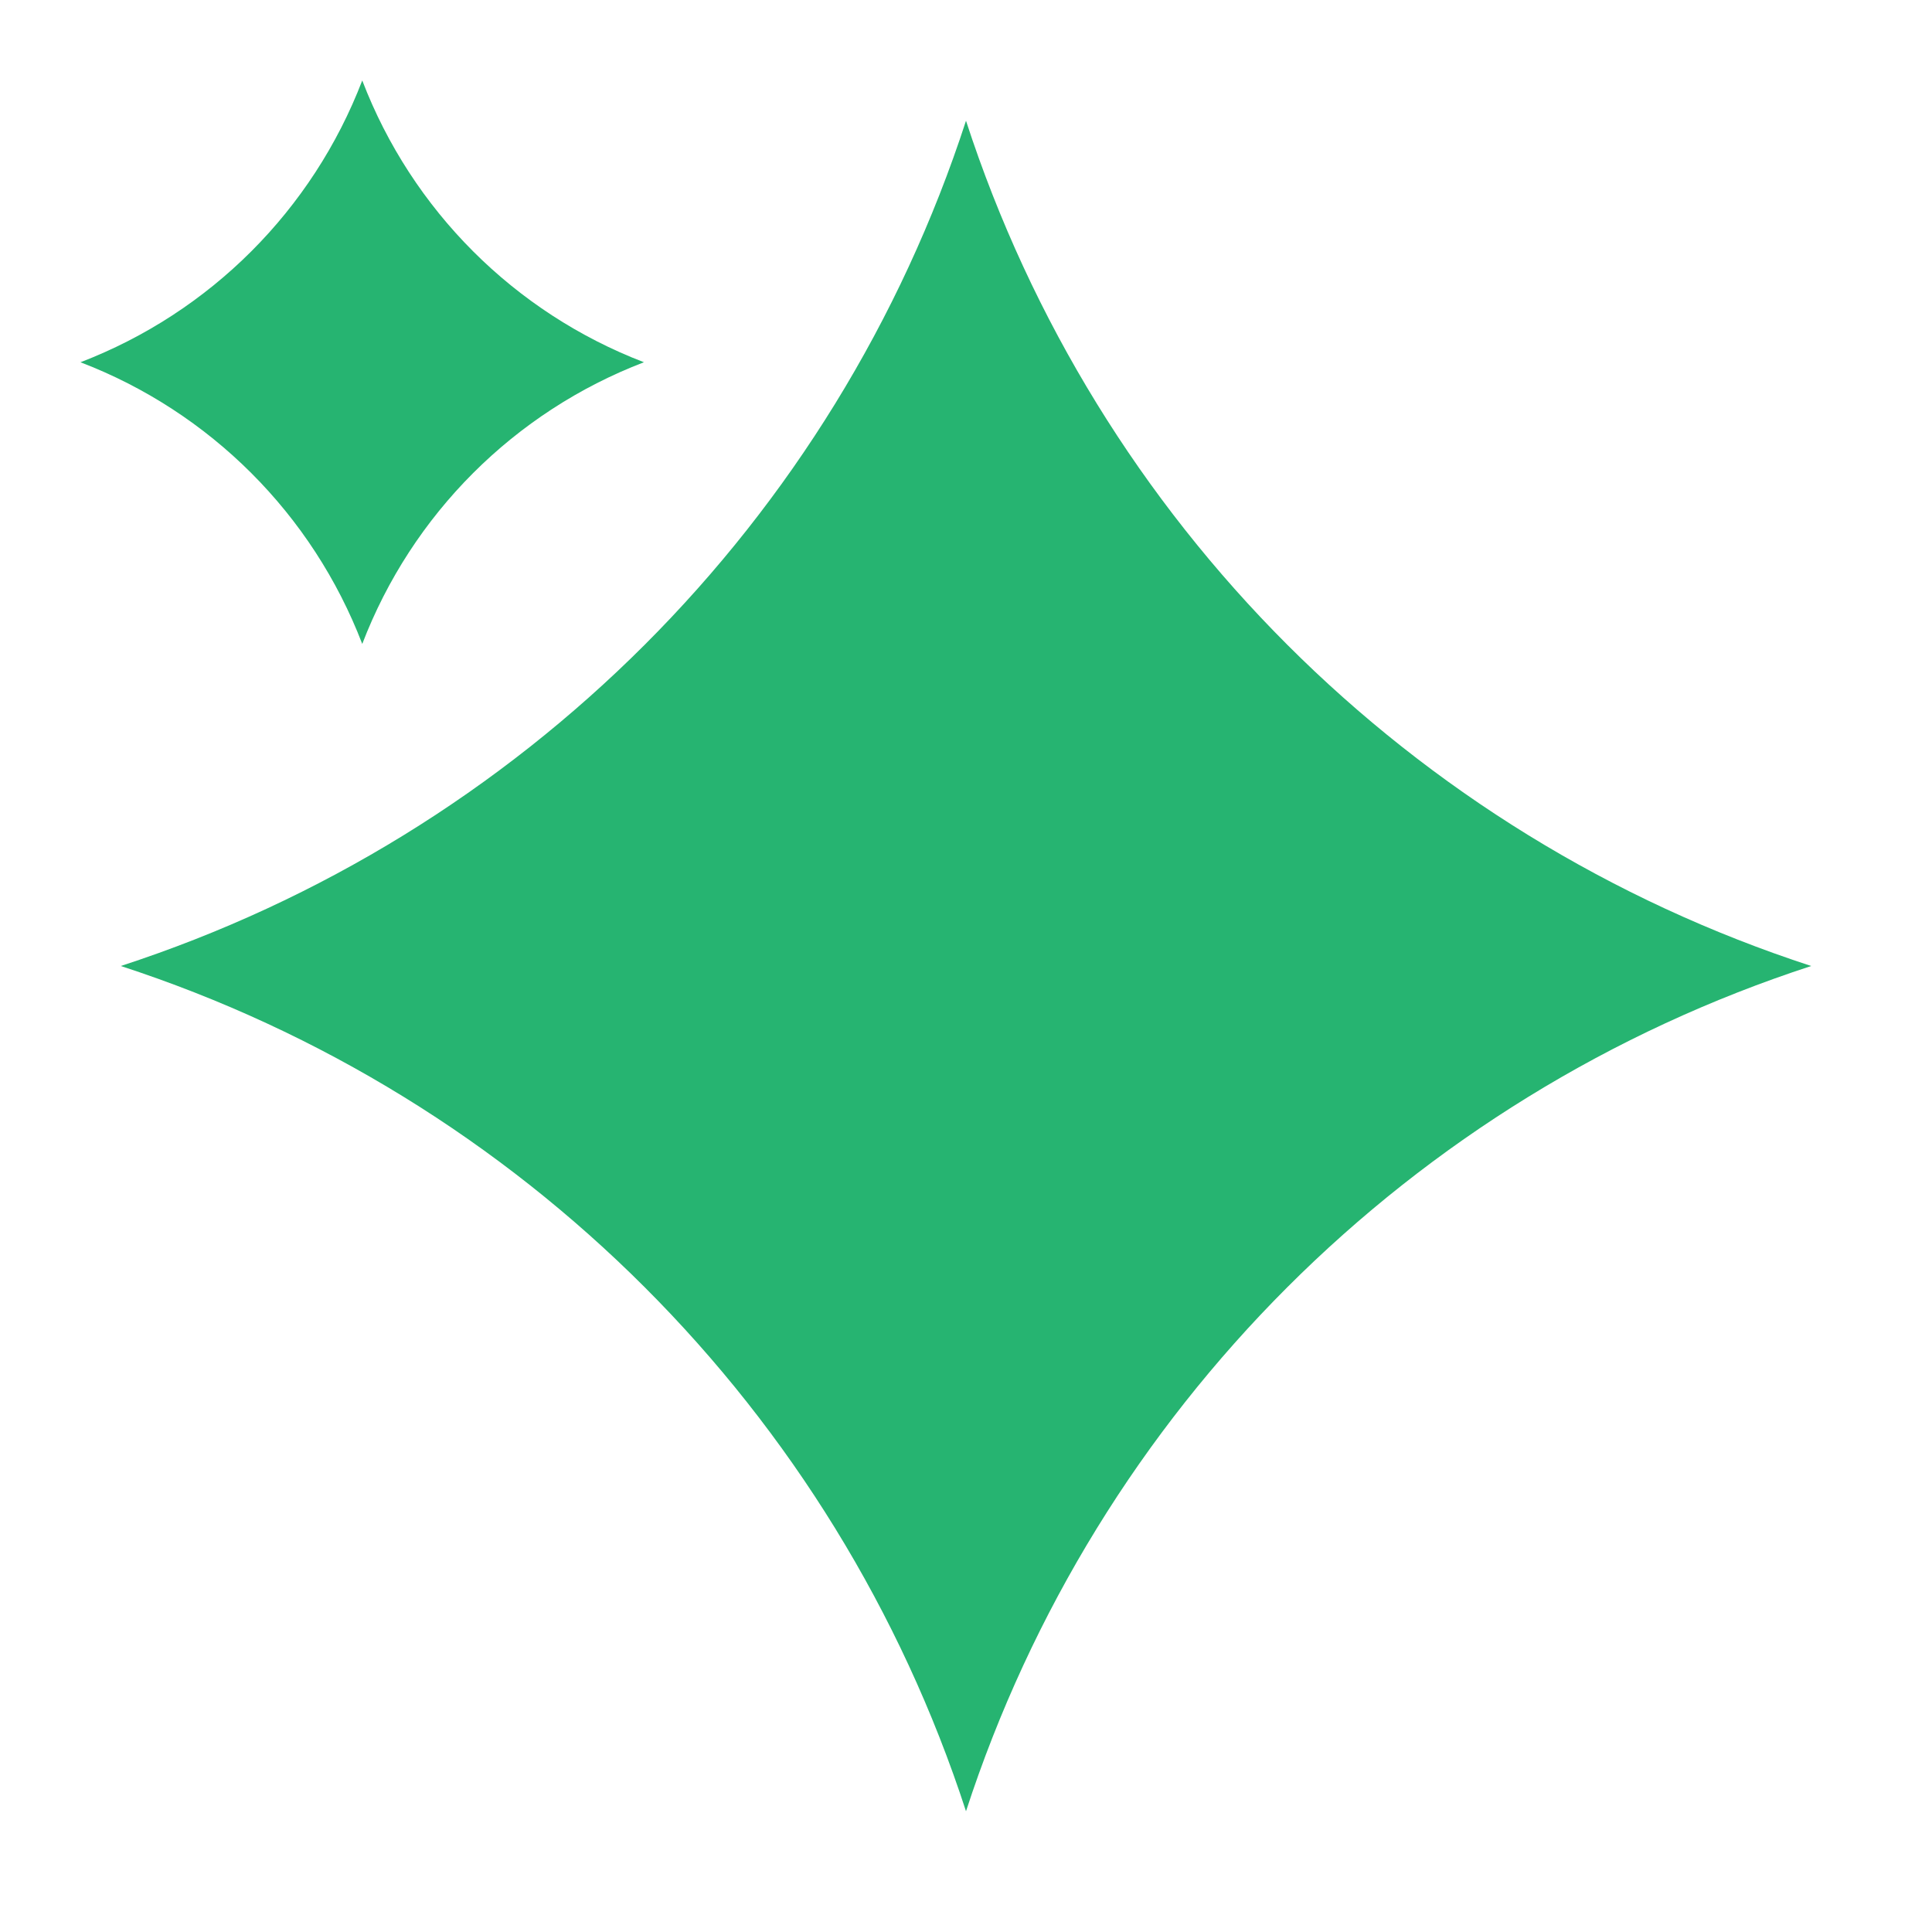
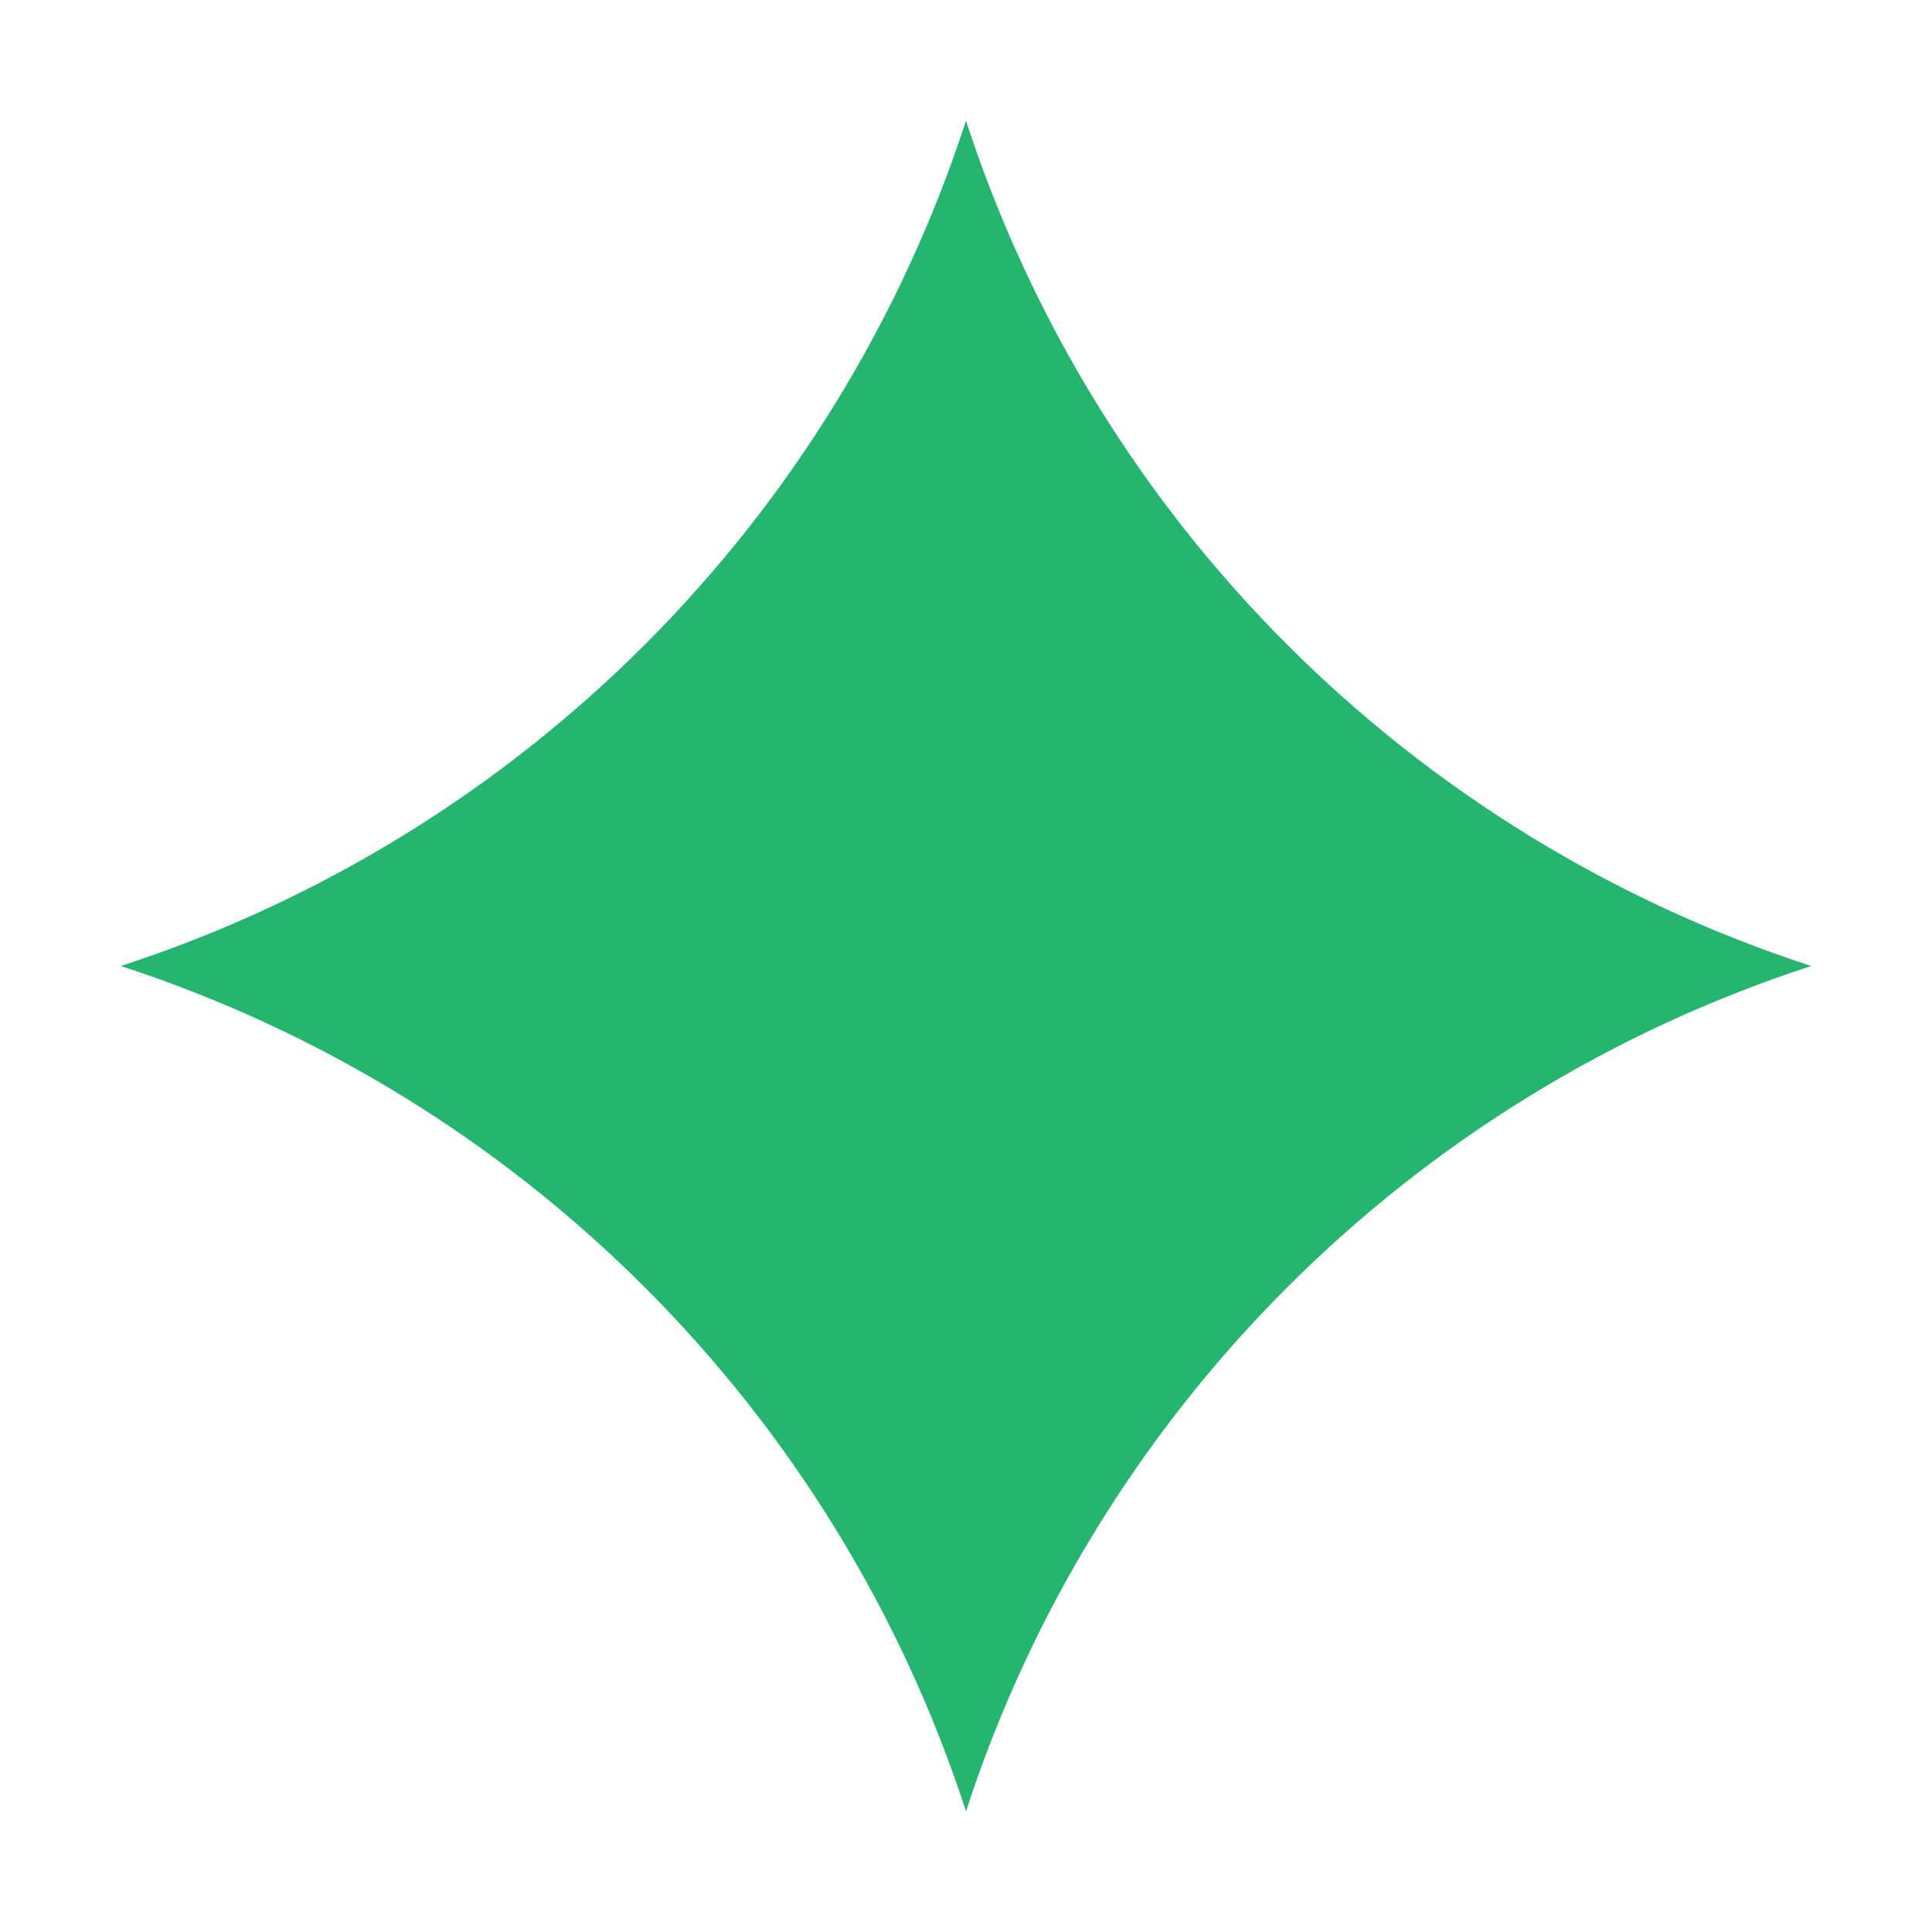
<svg xmlns="http://www.w3.org/2000/svg" width="20" height="20" viewBox="0 0 20 20" fill="none">
  <path d="M10 1.25V1.25C11.35 5.398 14.602 8.65 18.75 10V10V10C14.602 11.35 11.35 14.602 10 18.75V18.75V18.75C8.65 14.602 5.398 11.35 1.25 10V10V10C5.398 8.65 8.65 5.398 10 1.25V1.25Z" fill="#26B471" />
-   <path d="M3.75 0.833V0.833C4.264 2.175 5.324 3.235 6.666 3.75V3.75V3.75C5.324 4.264 4.264 5.324 3.75 6.666V6.666V6.666C3.235 5.324 2.175 4.264 0.833 3.75V3.75V3.75C2.175 3.235 3.235 2.175 3.75 0.833V0.833Z" fill="#26B471" />
</svg>